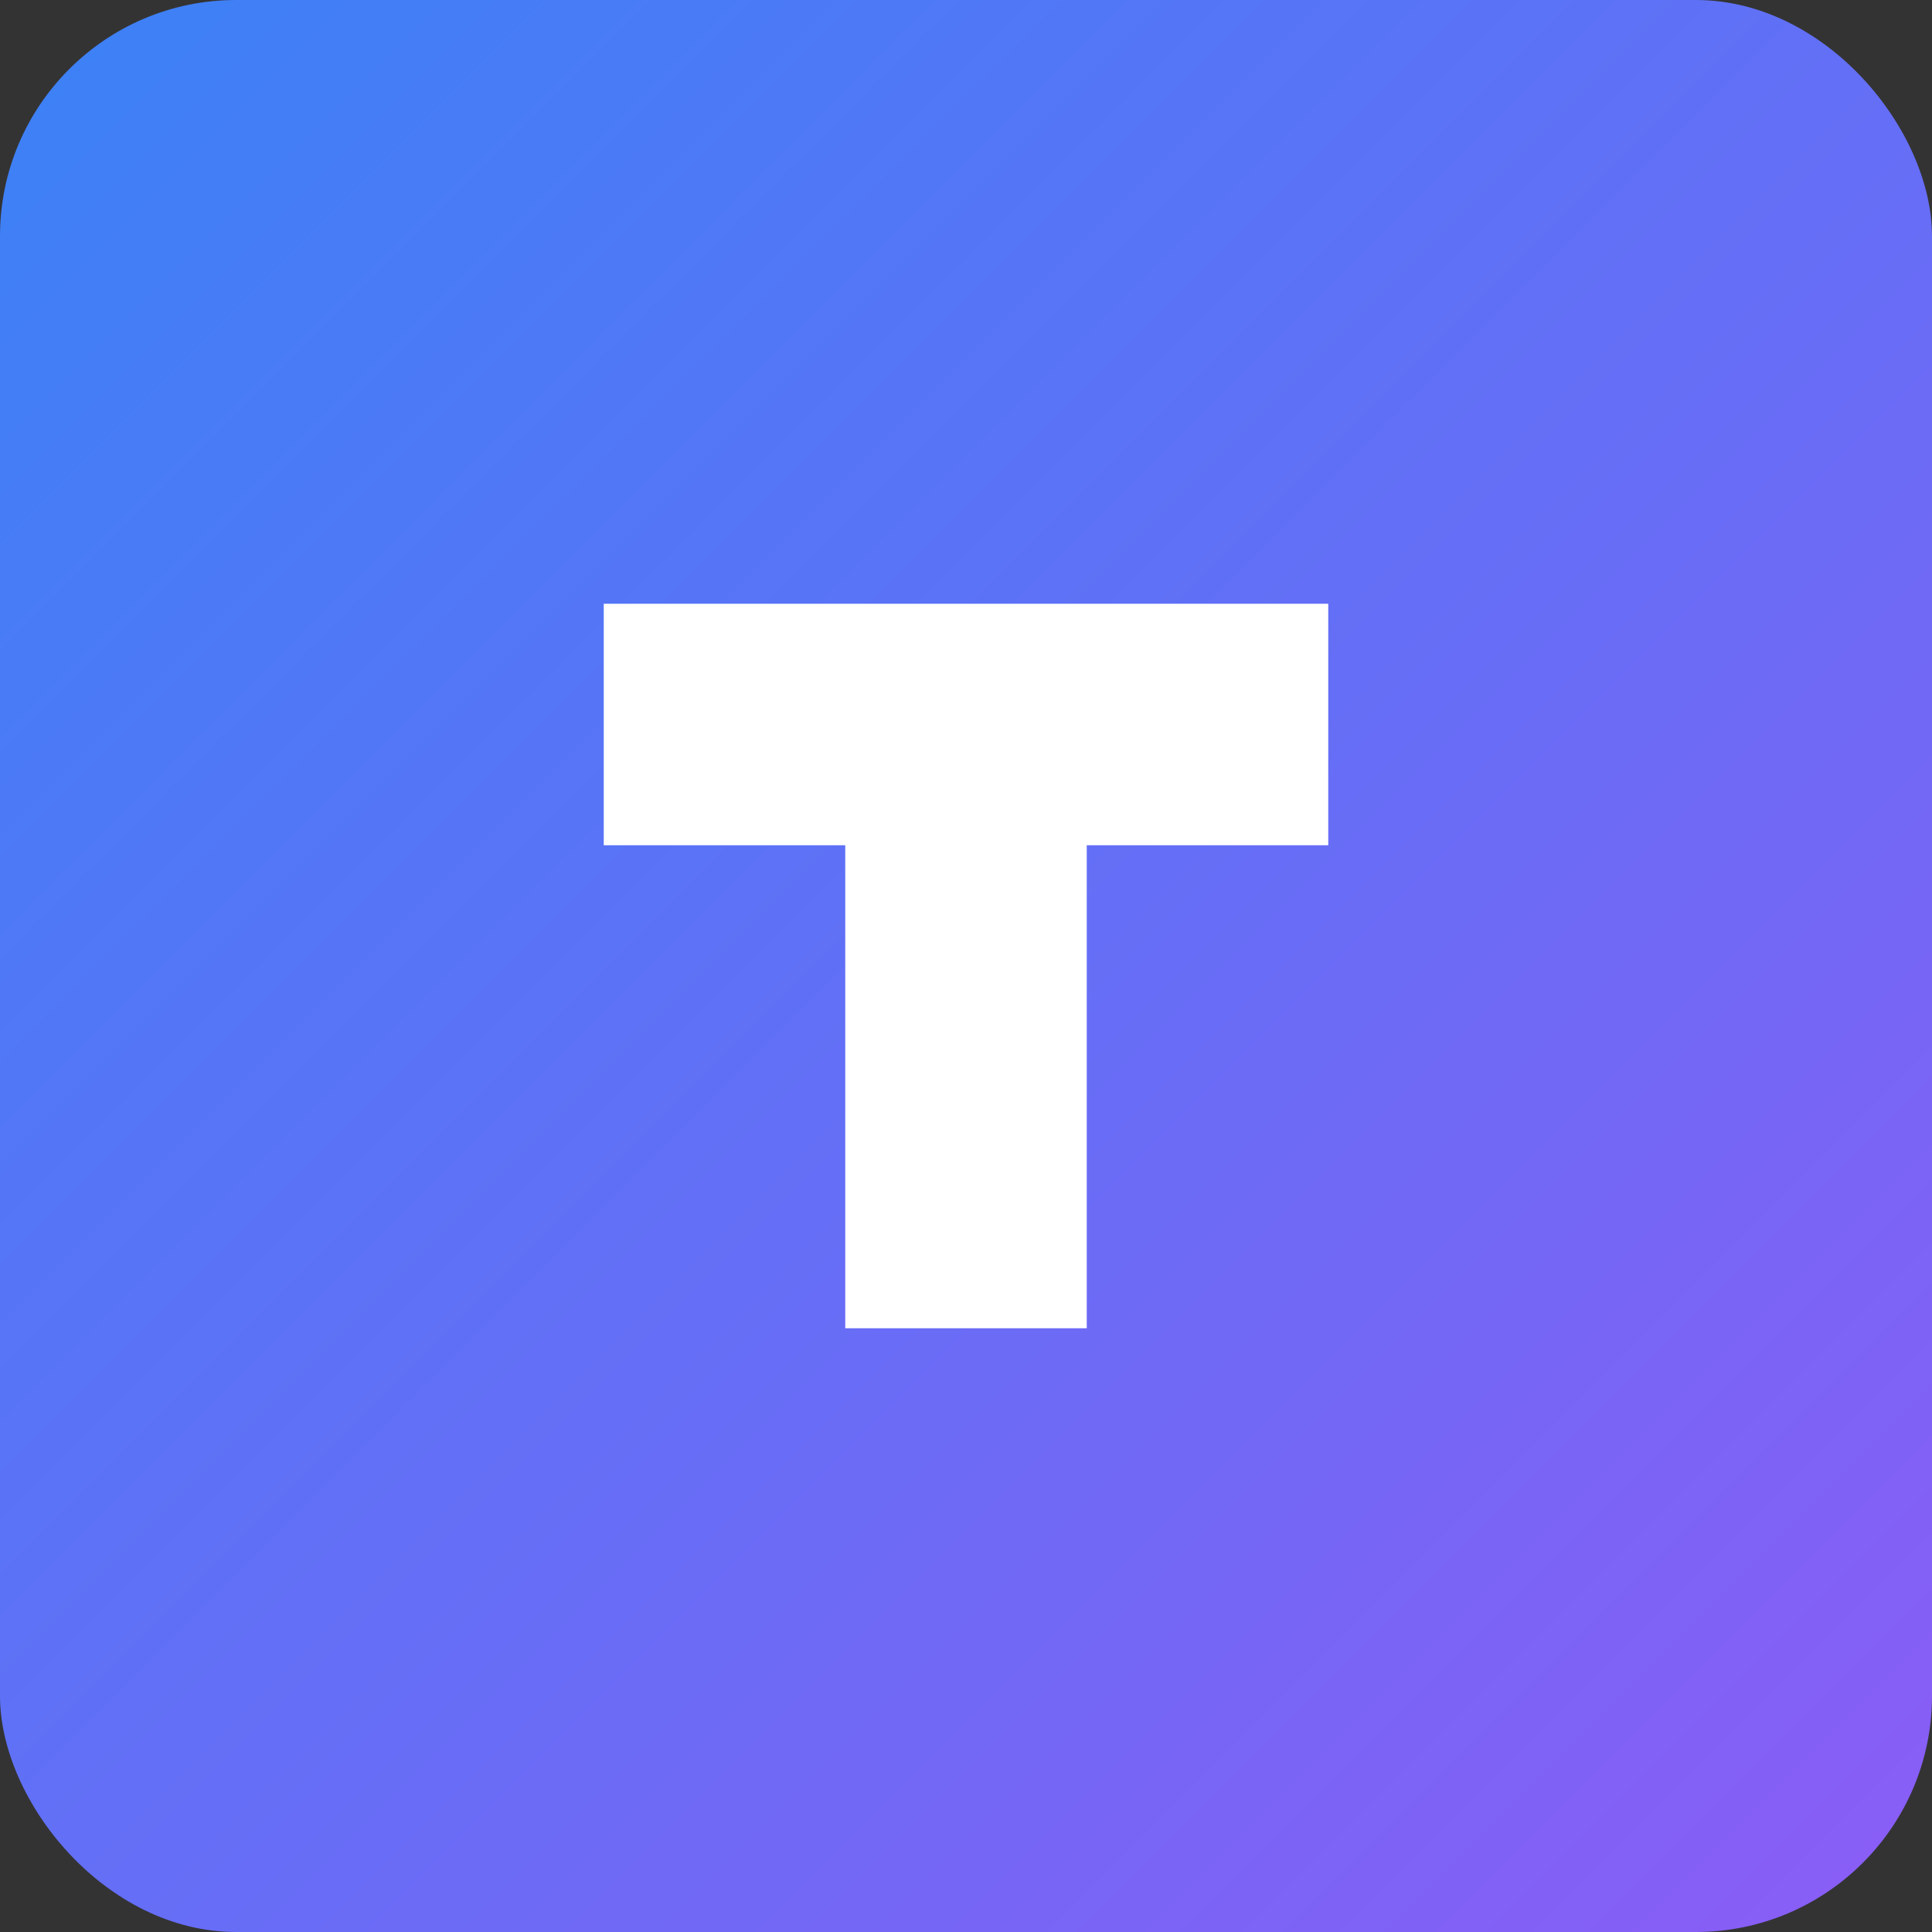
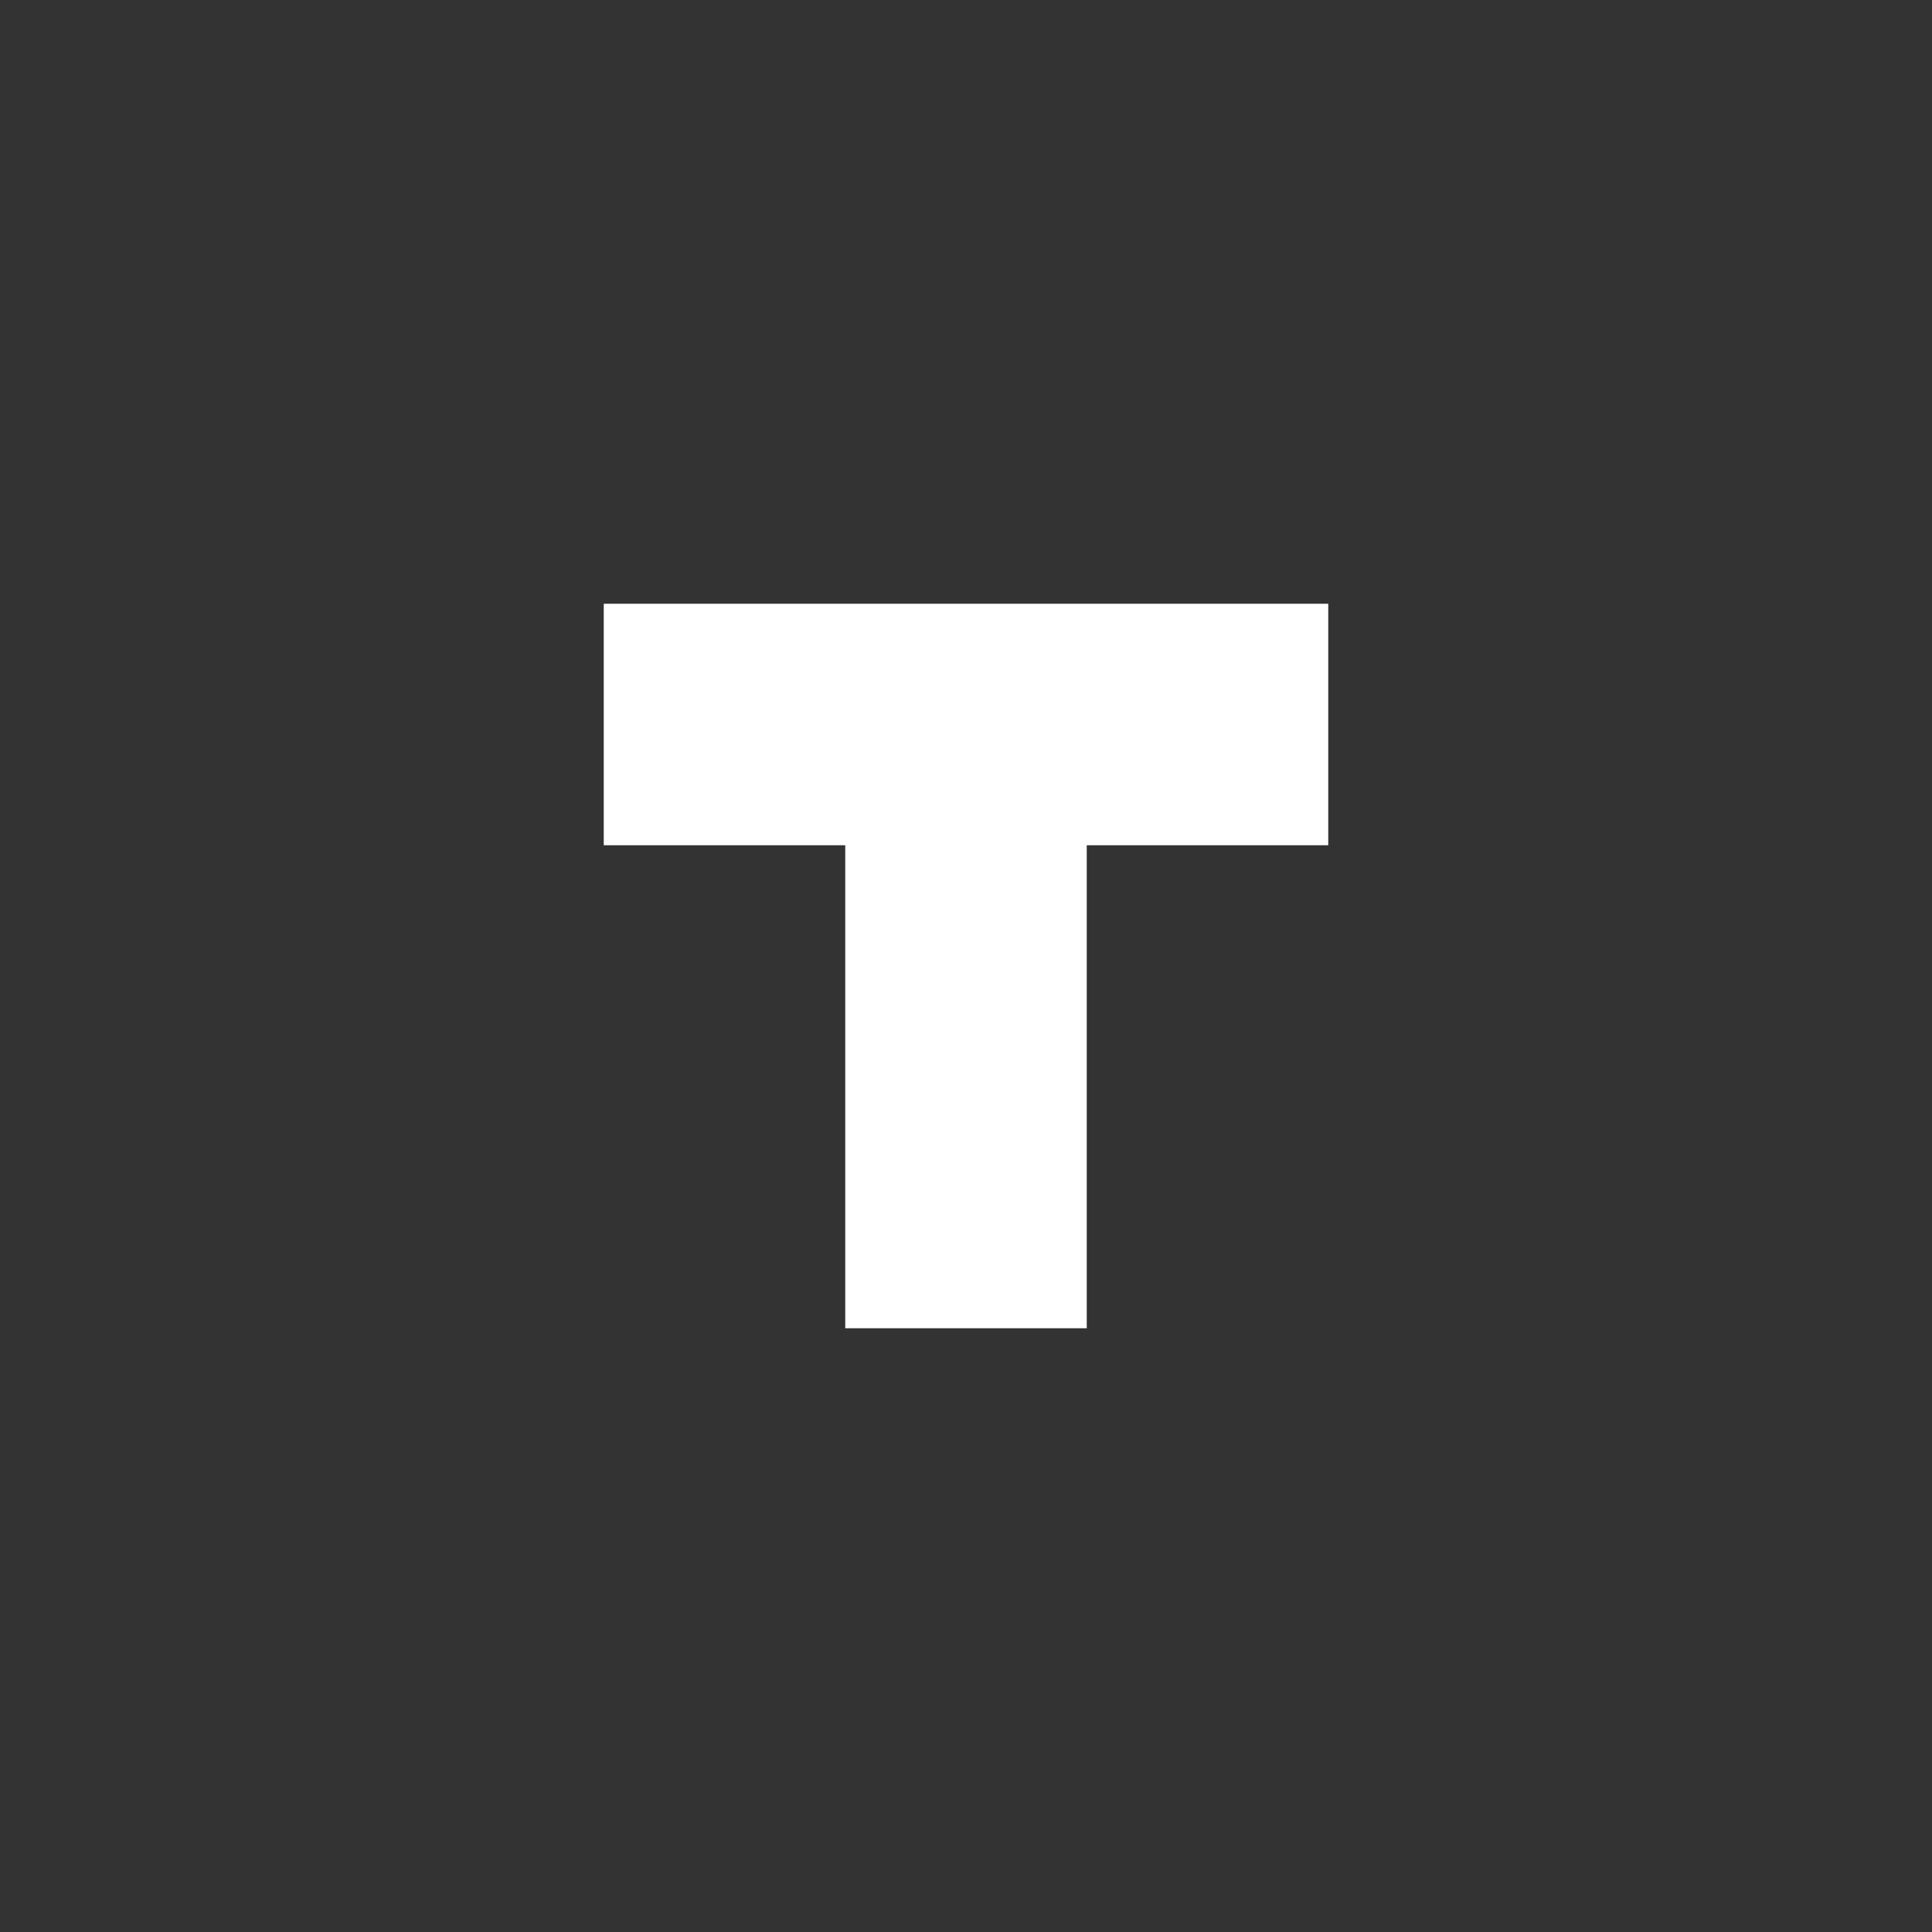
<svg xmlns="http://www.w3.org/2000/svg" width="180" height="180" viewBox="0 0 180 180" fill="none">
  <rect x="0" y="0" width="180" height="180" fill="#333333" stroke="none" />
-   <rect width="180" height="180" rx="22" fill="url(#gradient)" />
  <path d="M56.25 56.25L123.75 56.25L123.75 78.75L101.25 78.75L101.25 123.75L78.75 123.75L78.75 78.75L56.25 78.75L56.25 56.25Z" fill="white" />
  <defs>
    <linearGradient id="gradient" x1="0%" y1="0%" x2="100%" y2="100%">
      <stop offset="0%" style="stop-color:#3b82f6" />
      <stop offset="100%" style="stop-color:#8b5cf6" />
    </linearGradient>
  </defs>
</svg>